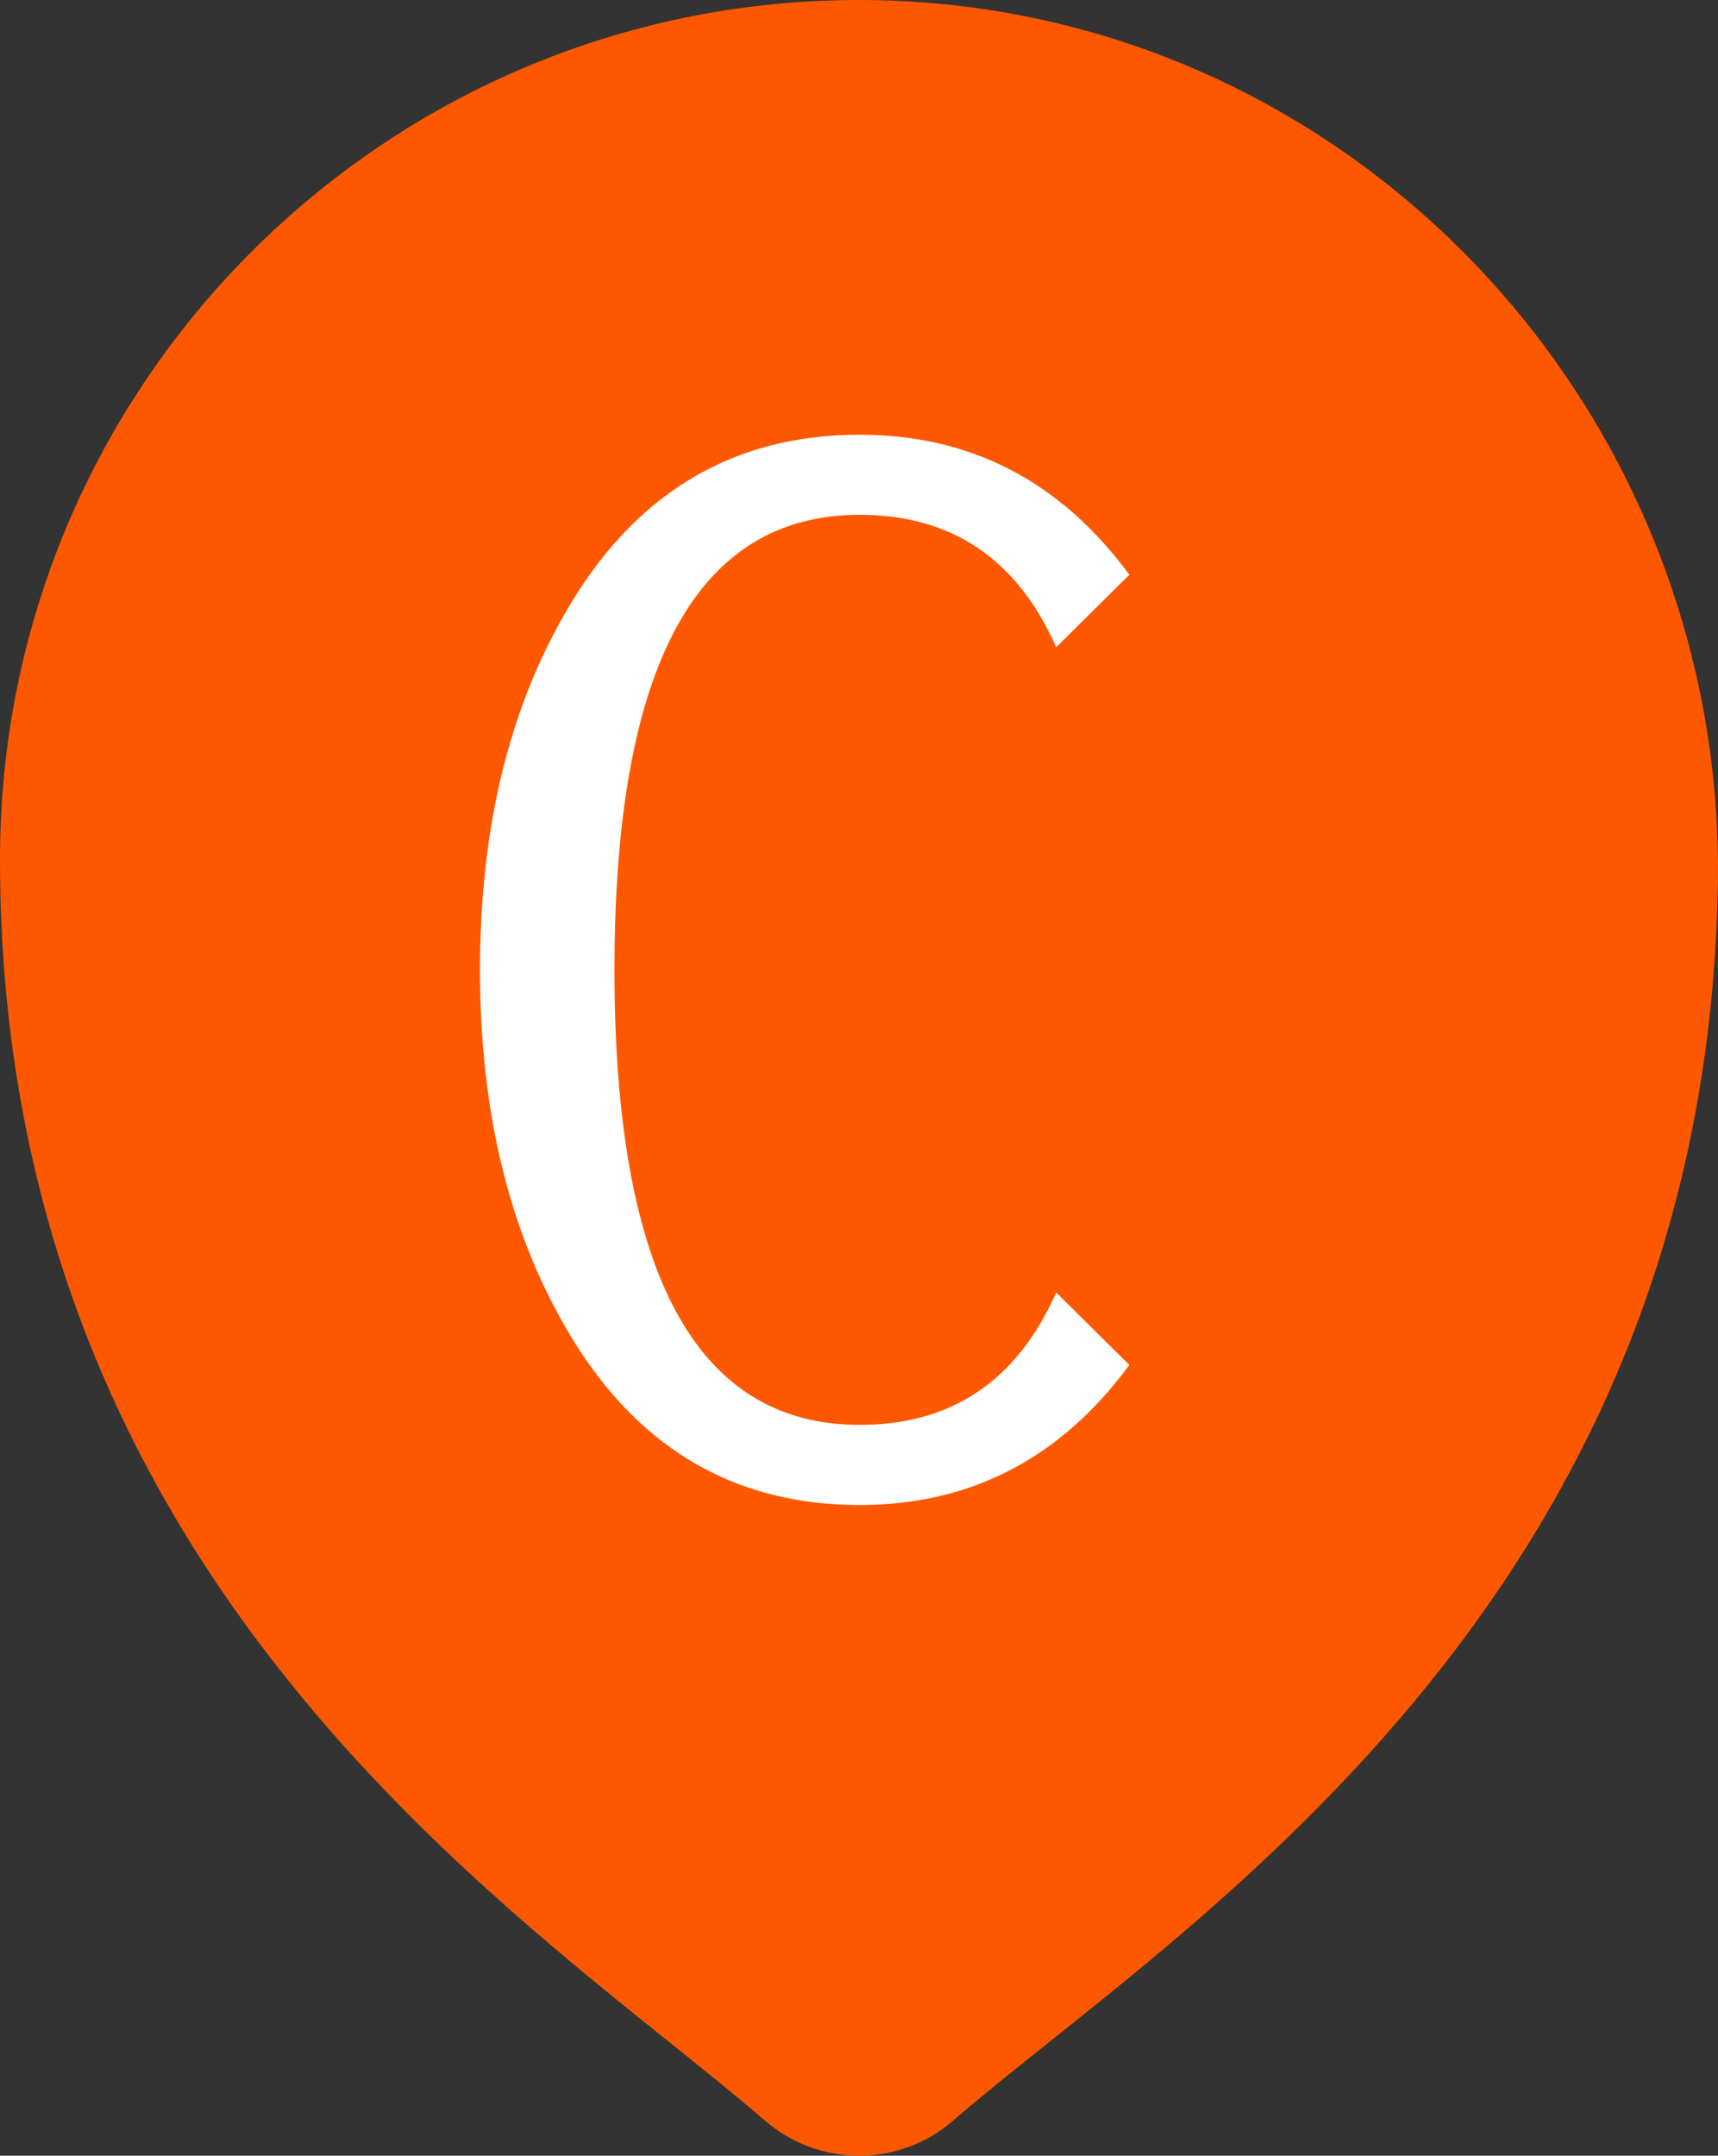
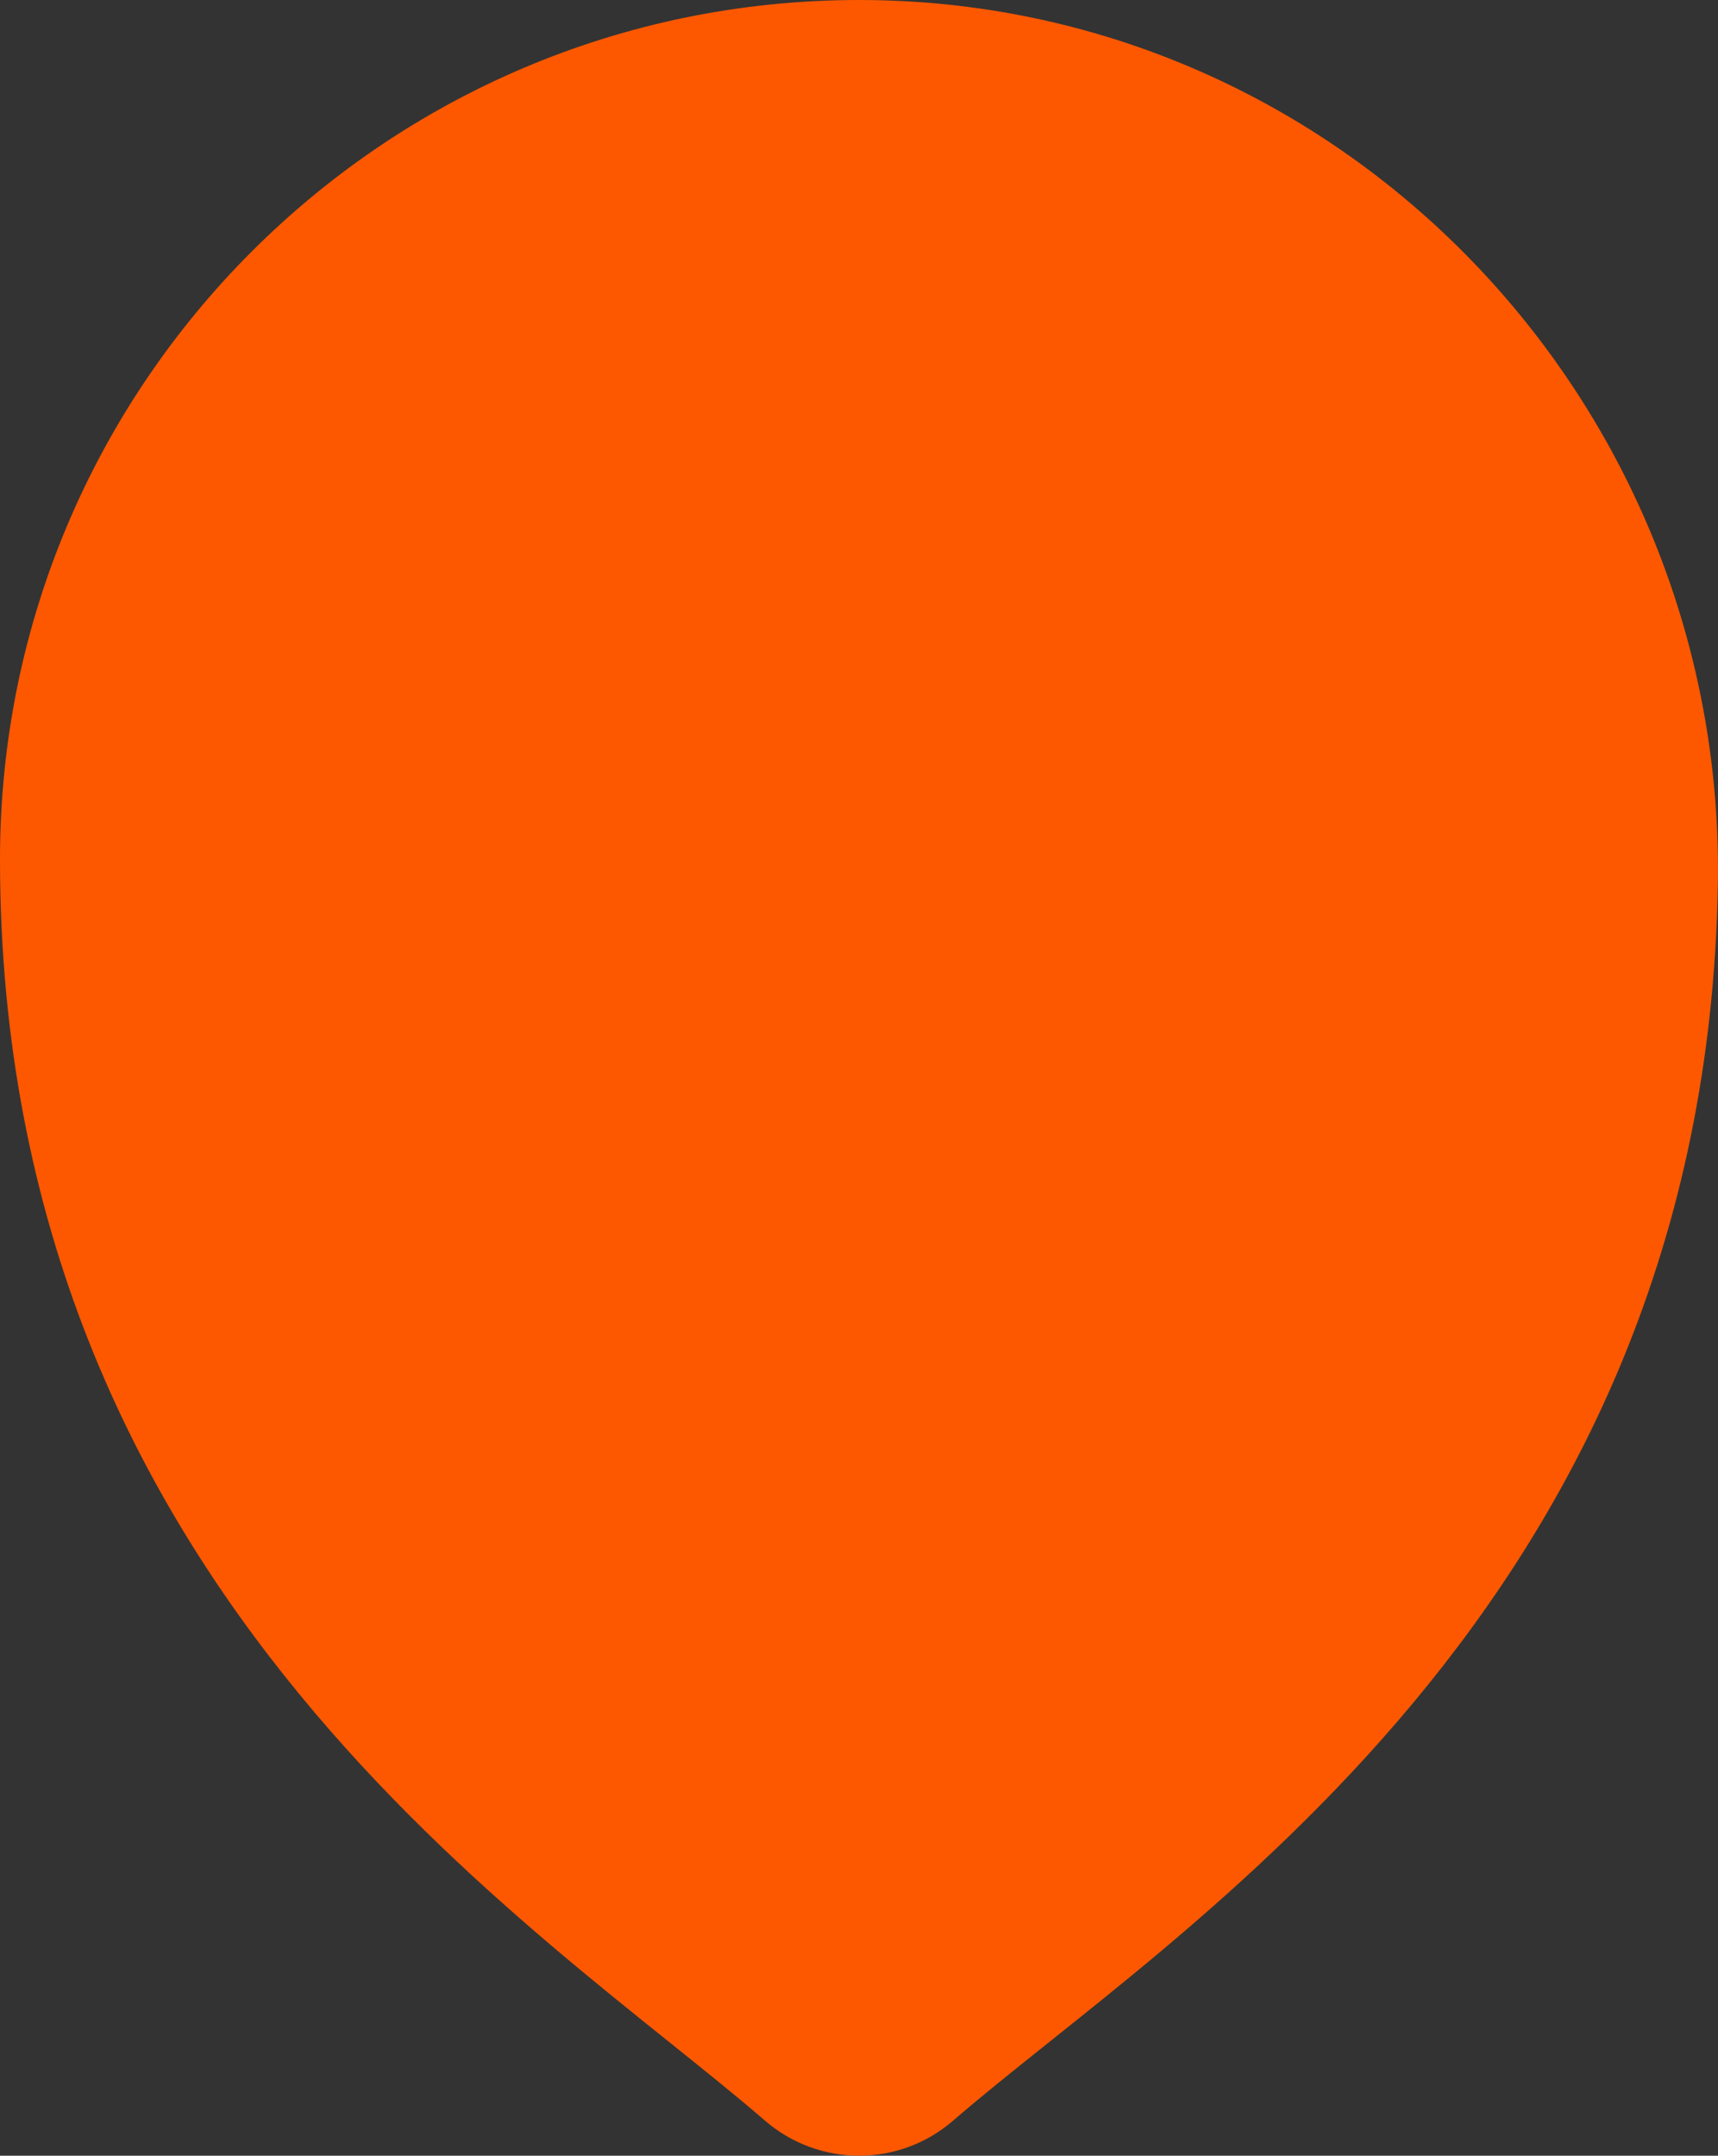
<svg xmlns="http://www.w3.org/2000/svg" id="uuid-a08e9ab8-ee4b-4a9b-87b7-13f9d22e8447" viewBox="0 0 57.137 71.686">
  <rect x="0" y="0" width="57.137" height="71.686" fill="#333333" stroke="none" />
  <path d="M57.132,29.437c-.418,24.053-18.109,34.741-25.435,41.084-1.799,1.557-4.464,1.551-6.262-.007C18.016,64.089,0,53.054,0,28.57,0,12.806,12.767.024,28.525 0c16.071-.025,28.887,13.369,28.607,29.437Z" style="fill:#fd5800;" />
-   <path d="M35.127,42.981l2.433,2.41c-2.286,3.104-5.275,4.657-8.968,4.657-4.279,0-7.554-1.992-9.824-5.979-1.87-3.259-2.805-7.198-2.805-11.817s.935-8.558,2.805-11.818c2.271-3.985,5.545-5.978,9.824-5.978,3.692,0,6.682,1.552,8.968,4.657l-2.433,2.41c-1.298-2.935-3.477-4.403-6.535-4.403-5.438,0-8.156,5.044-8.156,15.131,0,10.088,2.719,15.132,8.156,15.132,3.059,0,5.237-1.468,6.535-4.403Z" style="fill:#fff;" />
</svg>